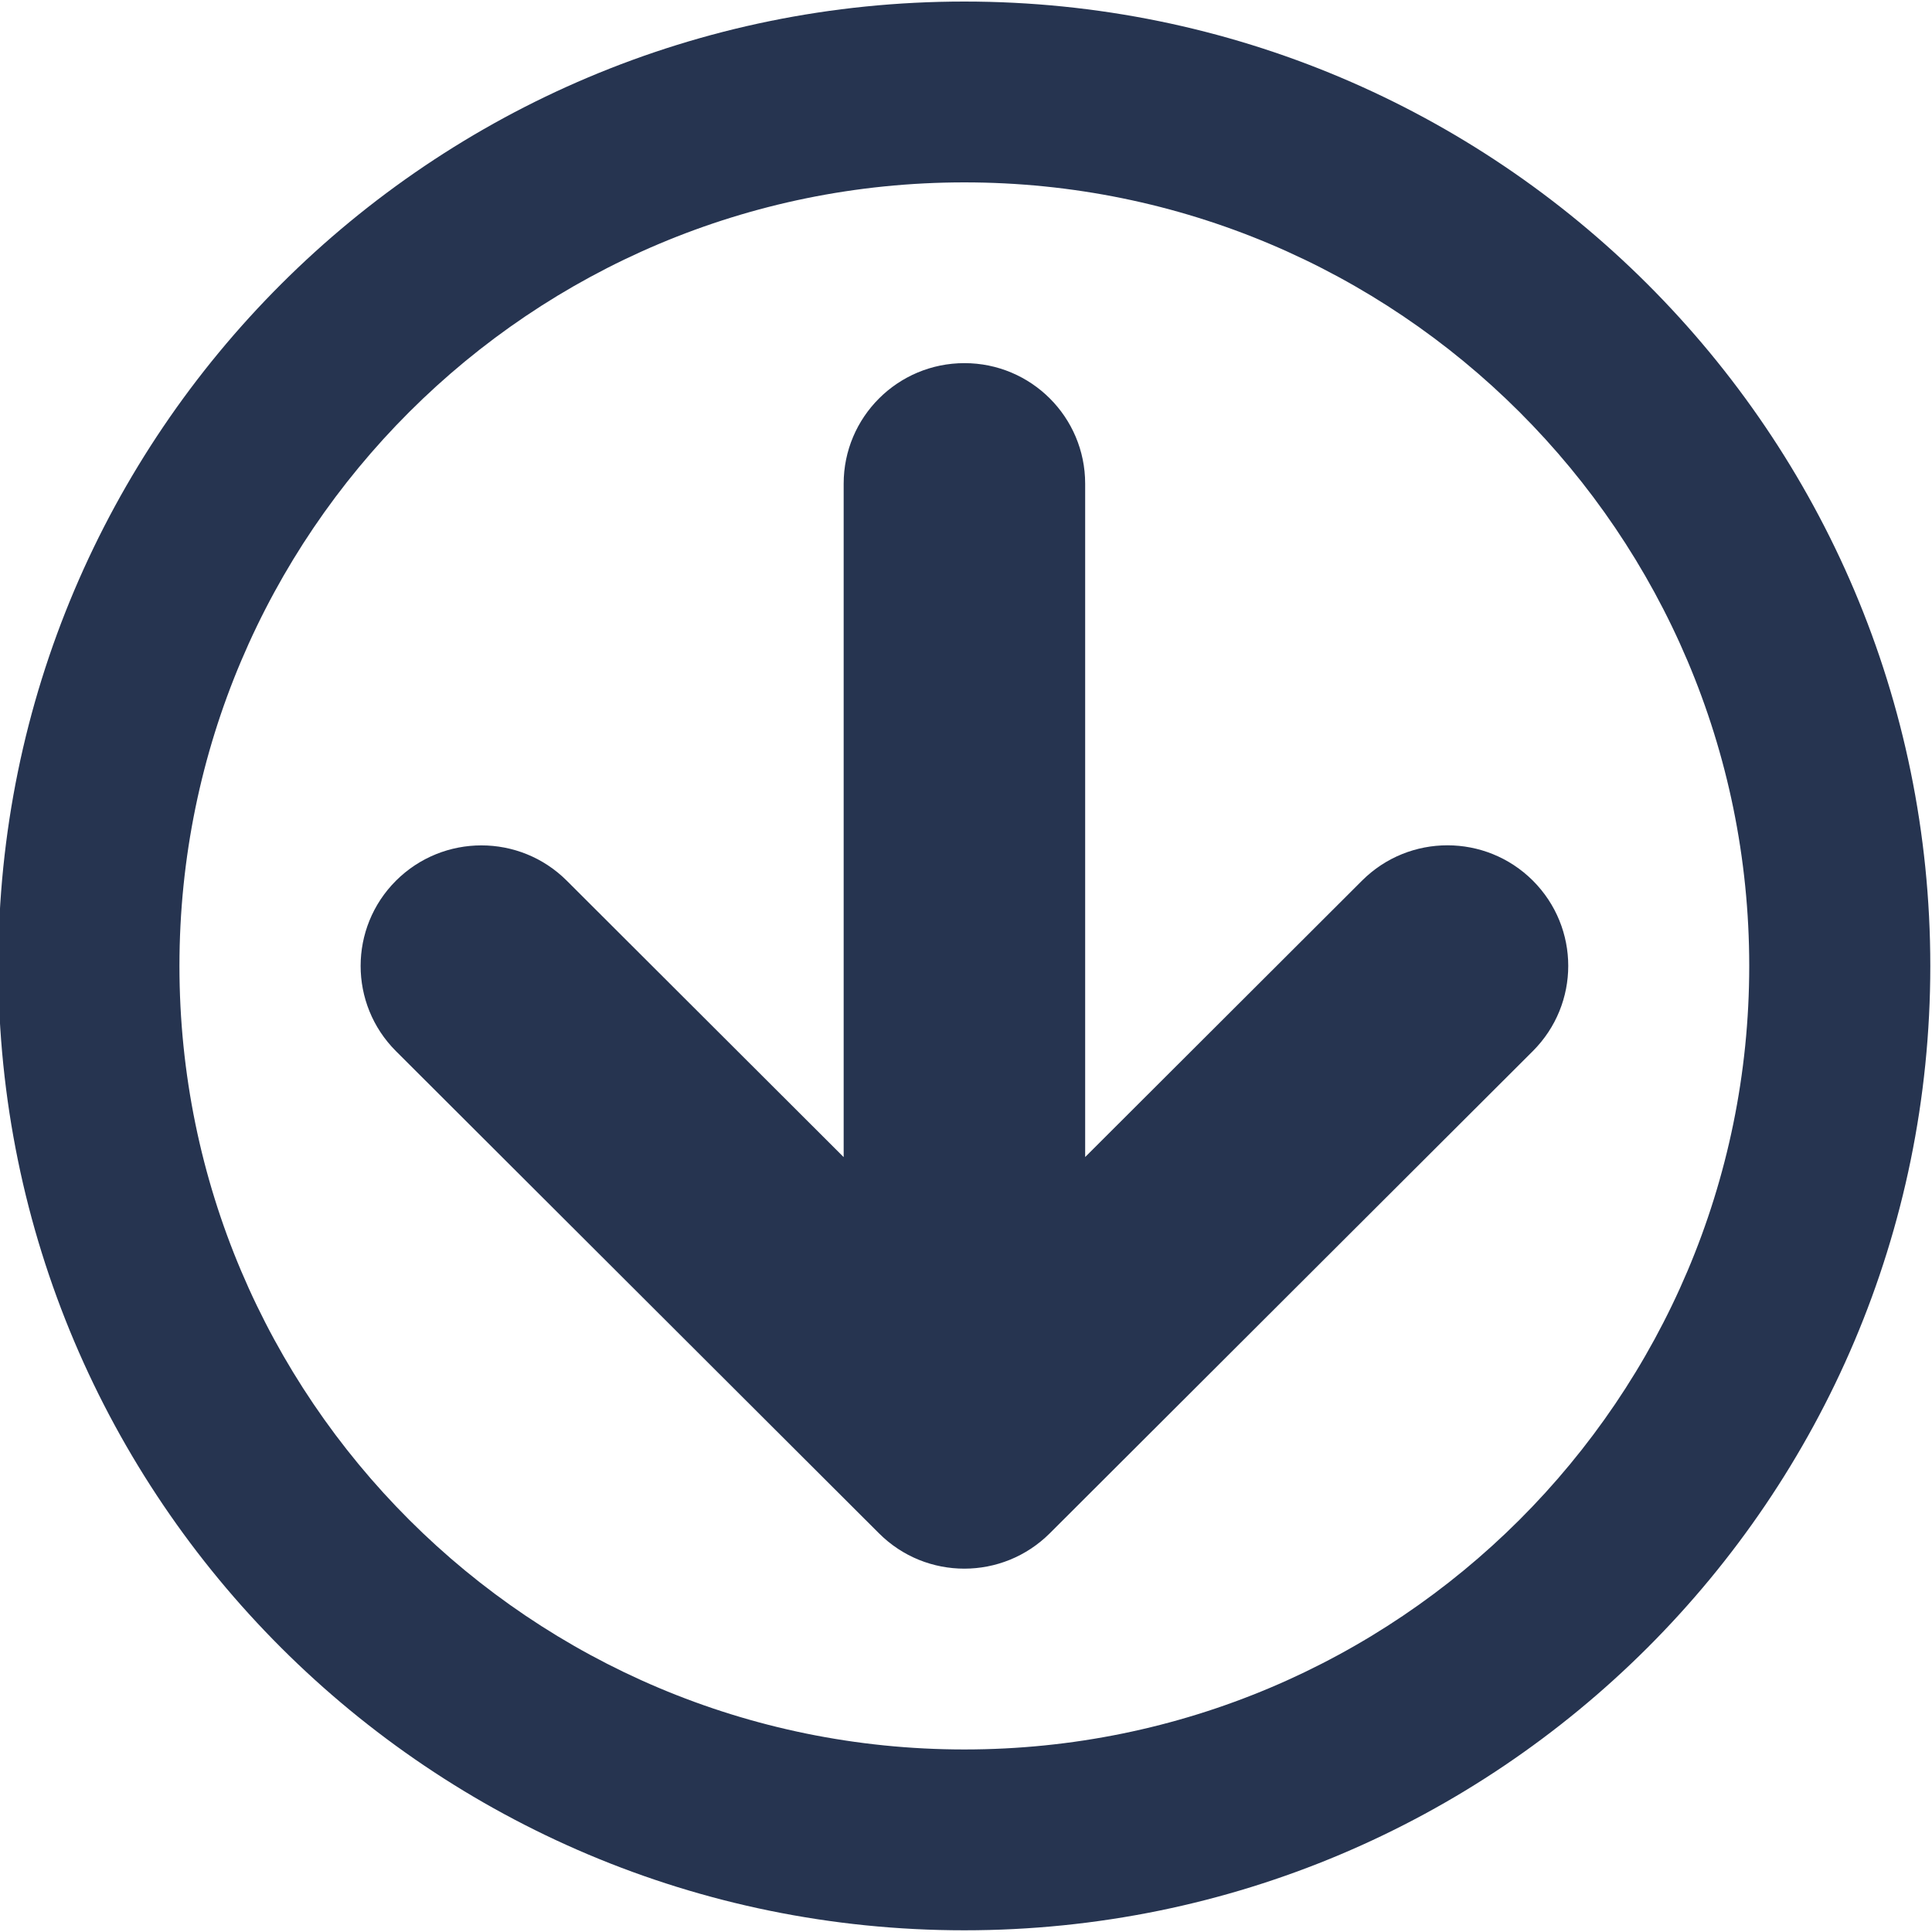
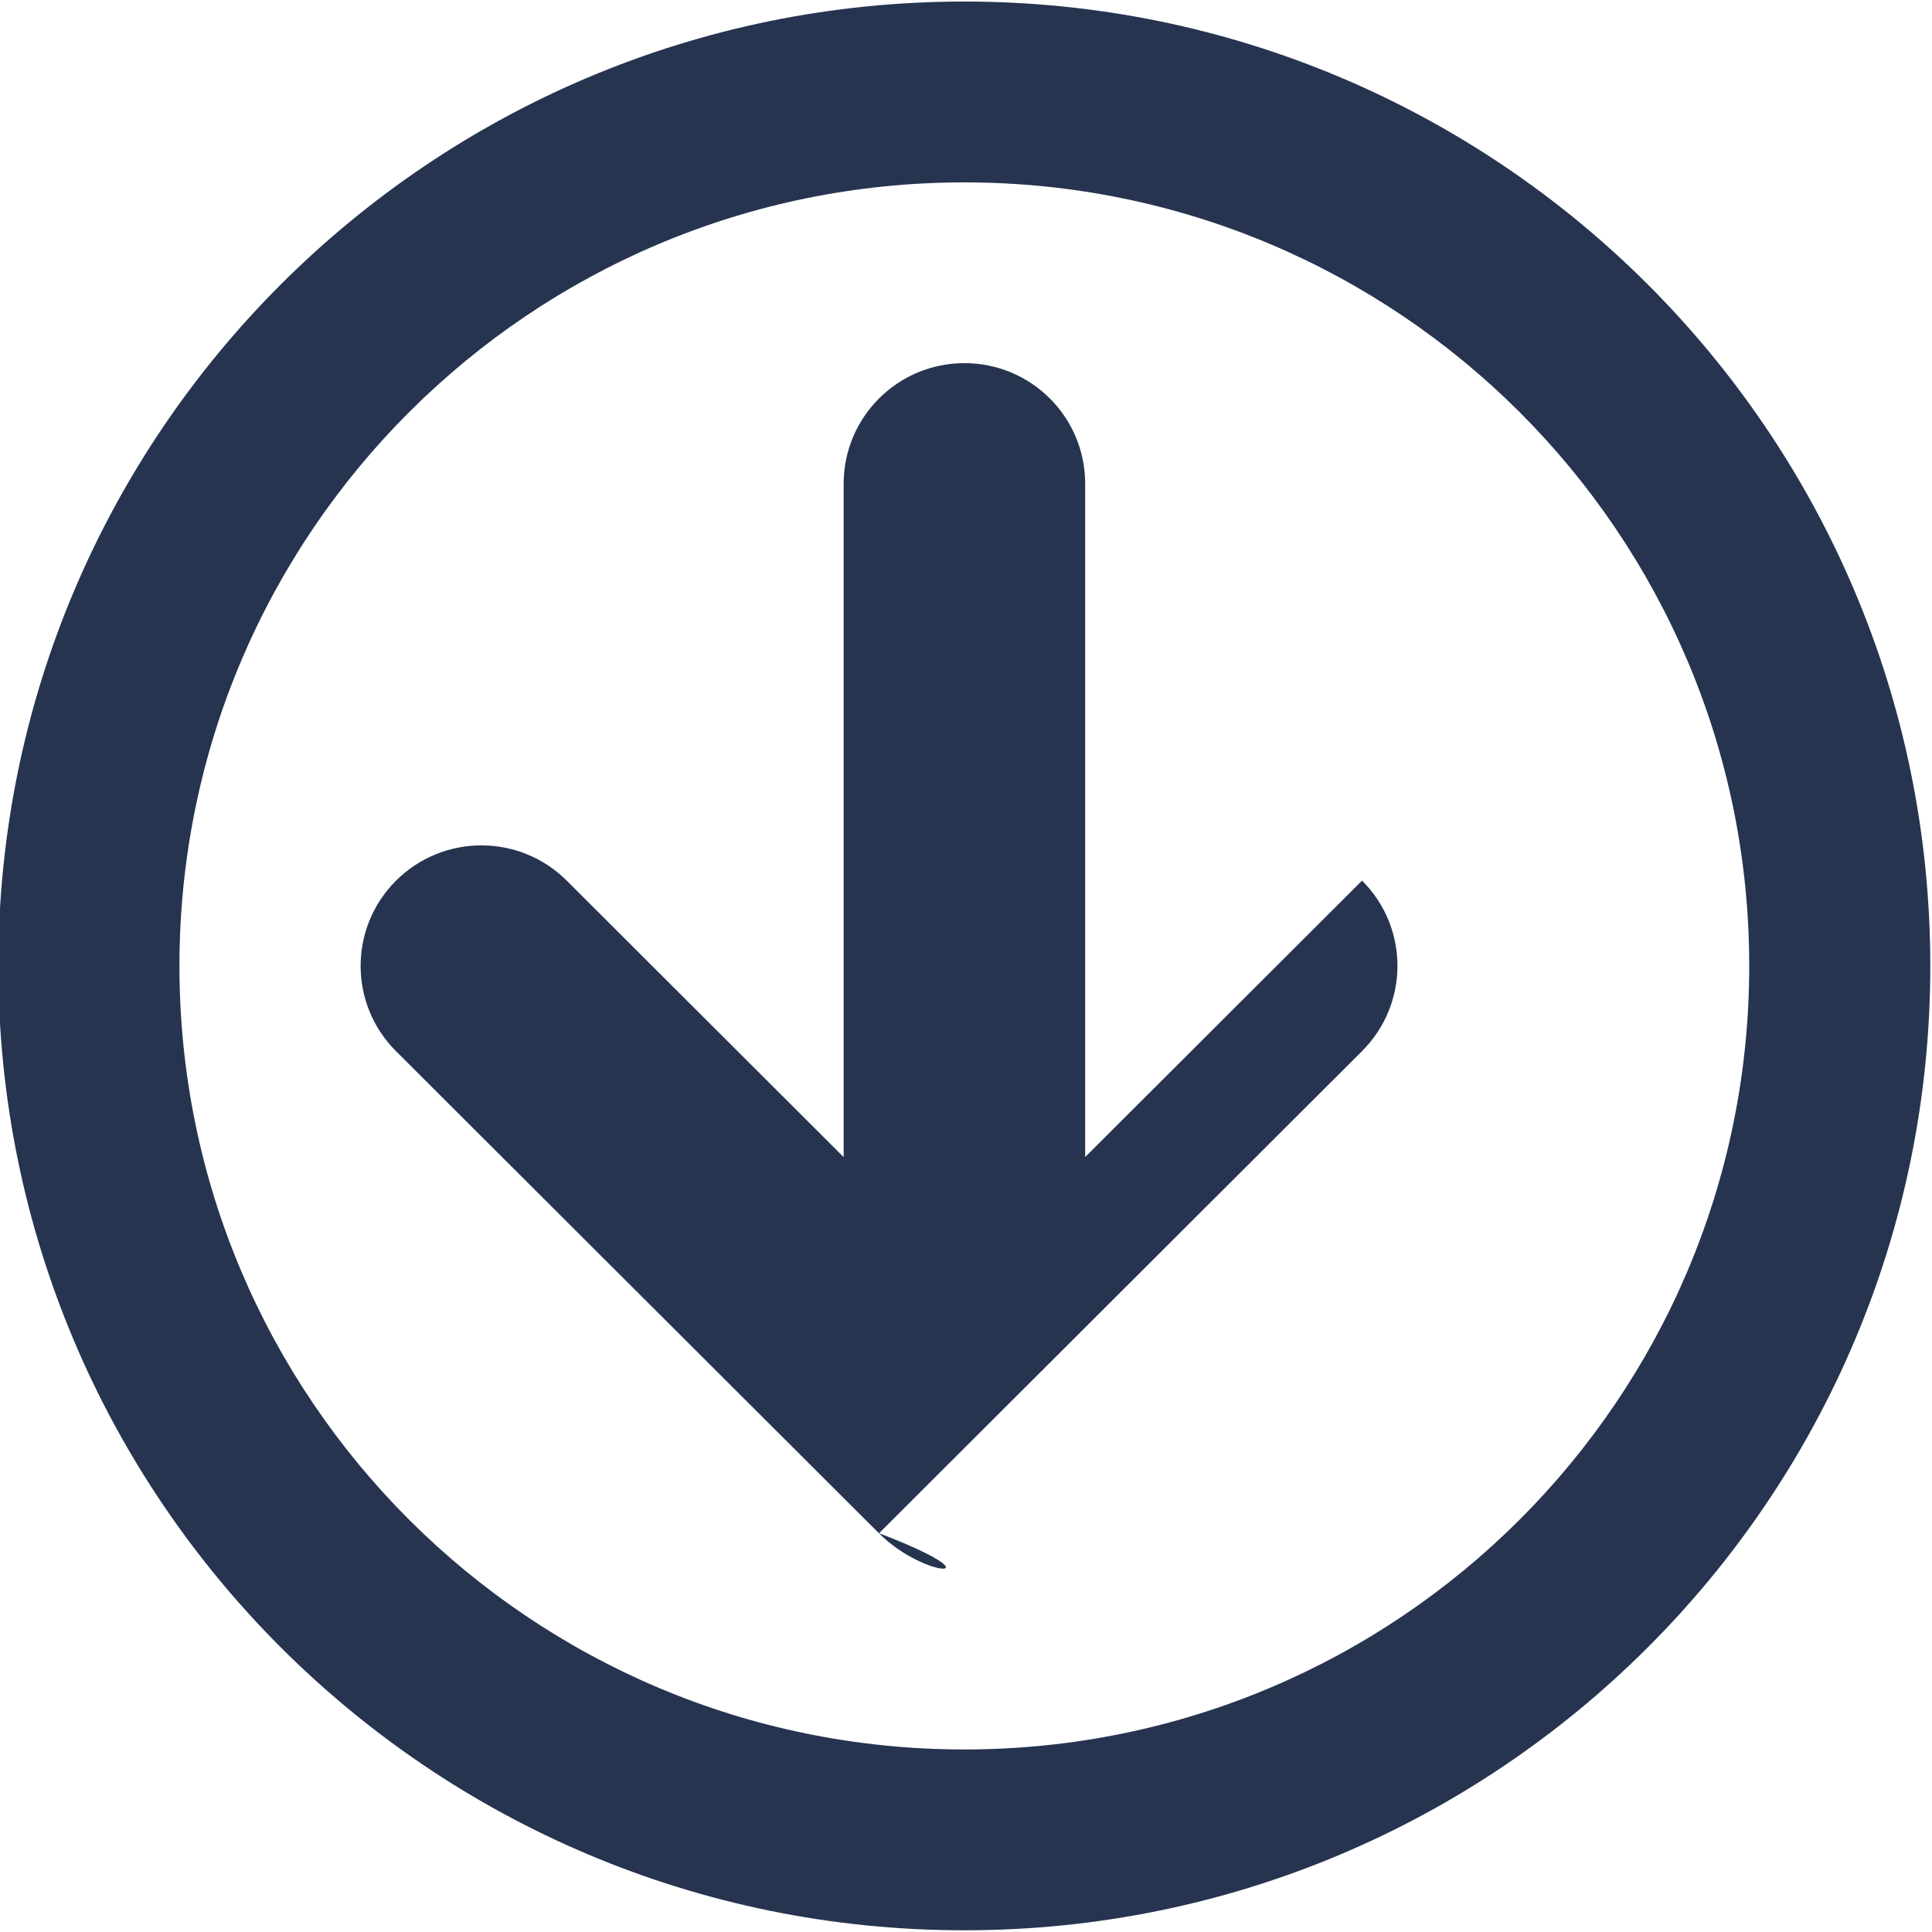
<svg xmlns="http://www.w3.org/2000/svg" version="1.1" id="Capa_1" x="0px" y="0px" width="25px" height="25px" viewBox="0 0 25 25" enable-background="new 0 0 25 25" xml:space="preserve">
  <g>
-     <path fill="#263450" d="M-0.022,12.499c0-6.892,5.597-12.479,12.5-12.479c6.903,0,12.5,5.587,12.5,12.479   s-5.597,12.479-12.5,12.479C5.575,24.978-0.022,19.391-0.022,12.499z M22.635,12.499c0-5.6-4.547-10.139-10.156-10.139   c-5.609,0-10.157,4.54-10.157,10.139s4.547,10.139,10.157,10.139C18.087,22.638,22.635,18.099,22.635,12.499z M11.374,19.841   l-6.25-6.239c-0.61-0.609-0.61-1.597,0-2.206c0.611-0.609,1.6-0.609,2.21,0l3.583,3.577V6.259c0-0.861,0.699-1.56,1.563-1.56   c0.863,0,1.562,0.698,1.562,1.56v8.713l3.583-3.577c0.61-0.609,1.599-0.609,2.21,0c0.305,0.305,0.458,0.704,0.458,1.103   s-0.153,0.798-0.458,1.103l-6.25,6.239C12.973,20.451,11.984,20.451,11.374,19.841z" />
+     <path fill="#263450" d="M-0.022,12.499c0-6.892,5.597-12.479,12.5-12.479c6.903,0,12.5,5.587,12.5,12.479   s-5.597,12.479-12.5,12.479C5.575,24.978-0.022,19.391-0.022,12.499z M22.635,12.499c0-5.6-4.547-10.139-10.156-10.139   c-5.609,0-10.157,4.54-10.157,10.139s4.547,10.139,10.157,10.139C18.087,22.638,22.635,18.099,22.635,12.499z M11.374,19.841   l-6.25-6.239c-0.61-0.609-0.61-1.597,0-2.206c0.611-0.609,1.6-0.609,2.21,0l3.583,3.577V6.259c0-0.861,0.699-1.56,1.563-1.56   c0.863,0,1.562,0.698,1.562,1.56v8.713l3.583-3.577c0.305,0.305,0.458,0.704,0.458,1.103   s-0.153,0.798-0.458,1.103l-6.25,6.239C12.973,20.451,11.984,20.451,11.374,19.841z" />
  </g>
</svg>